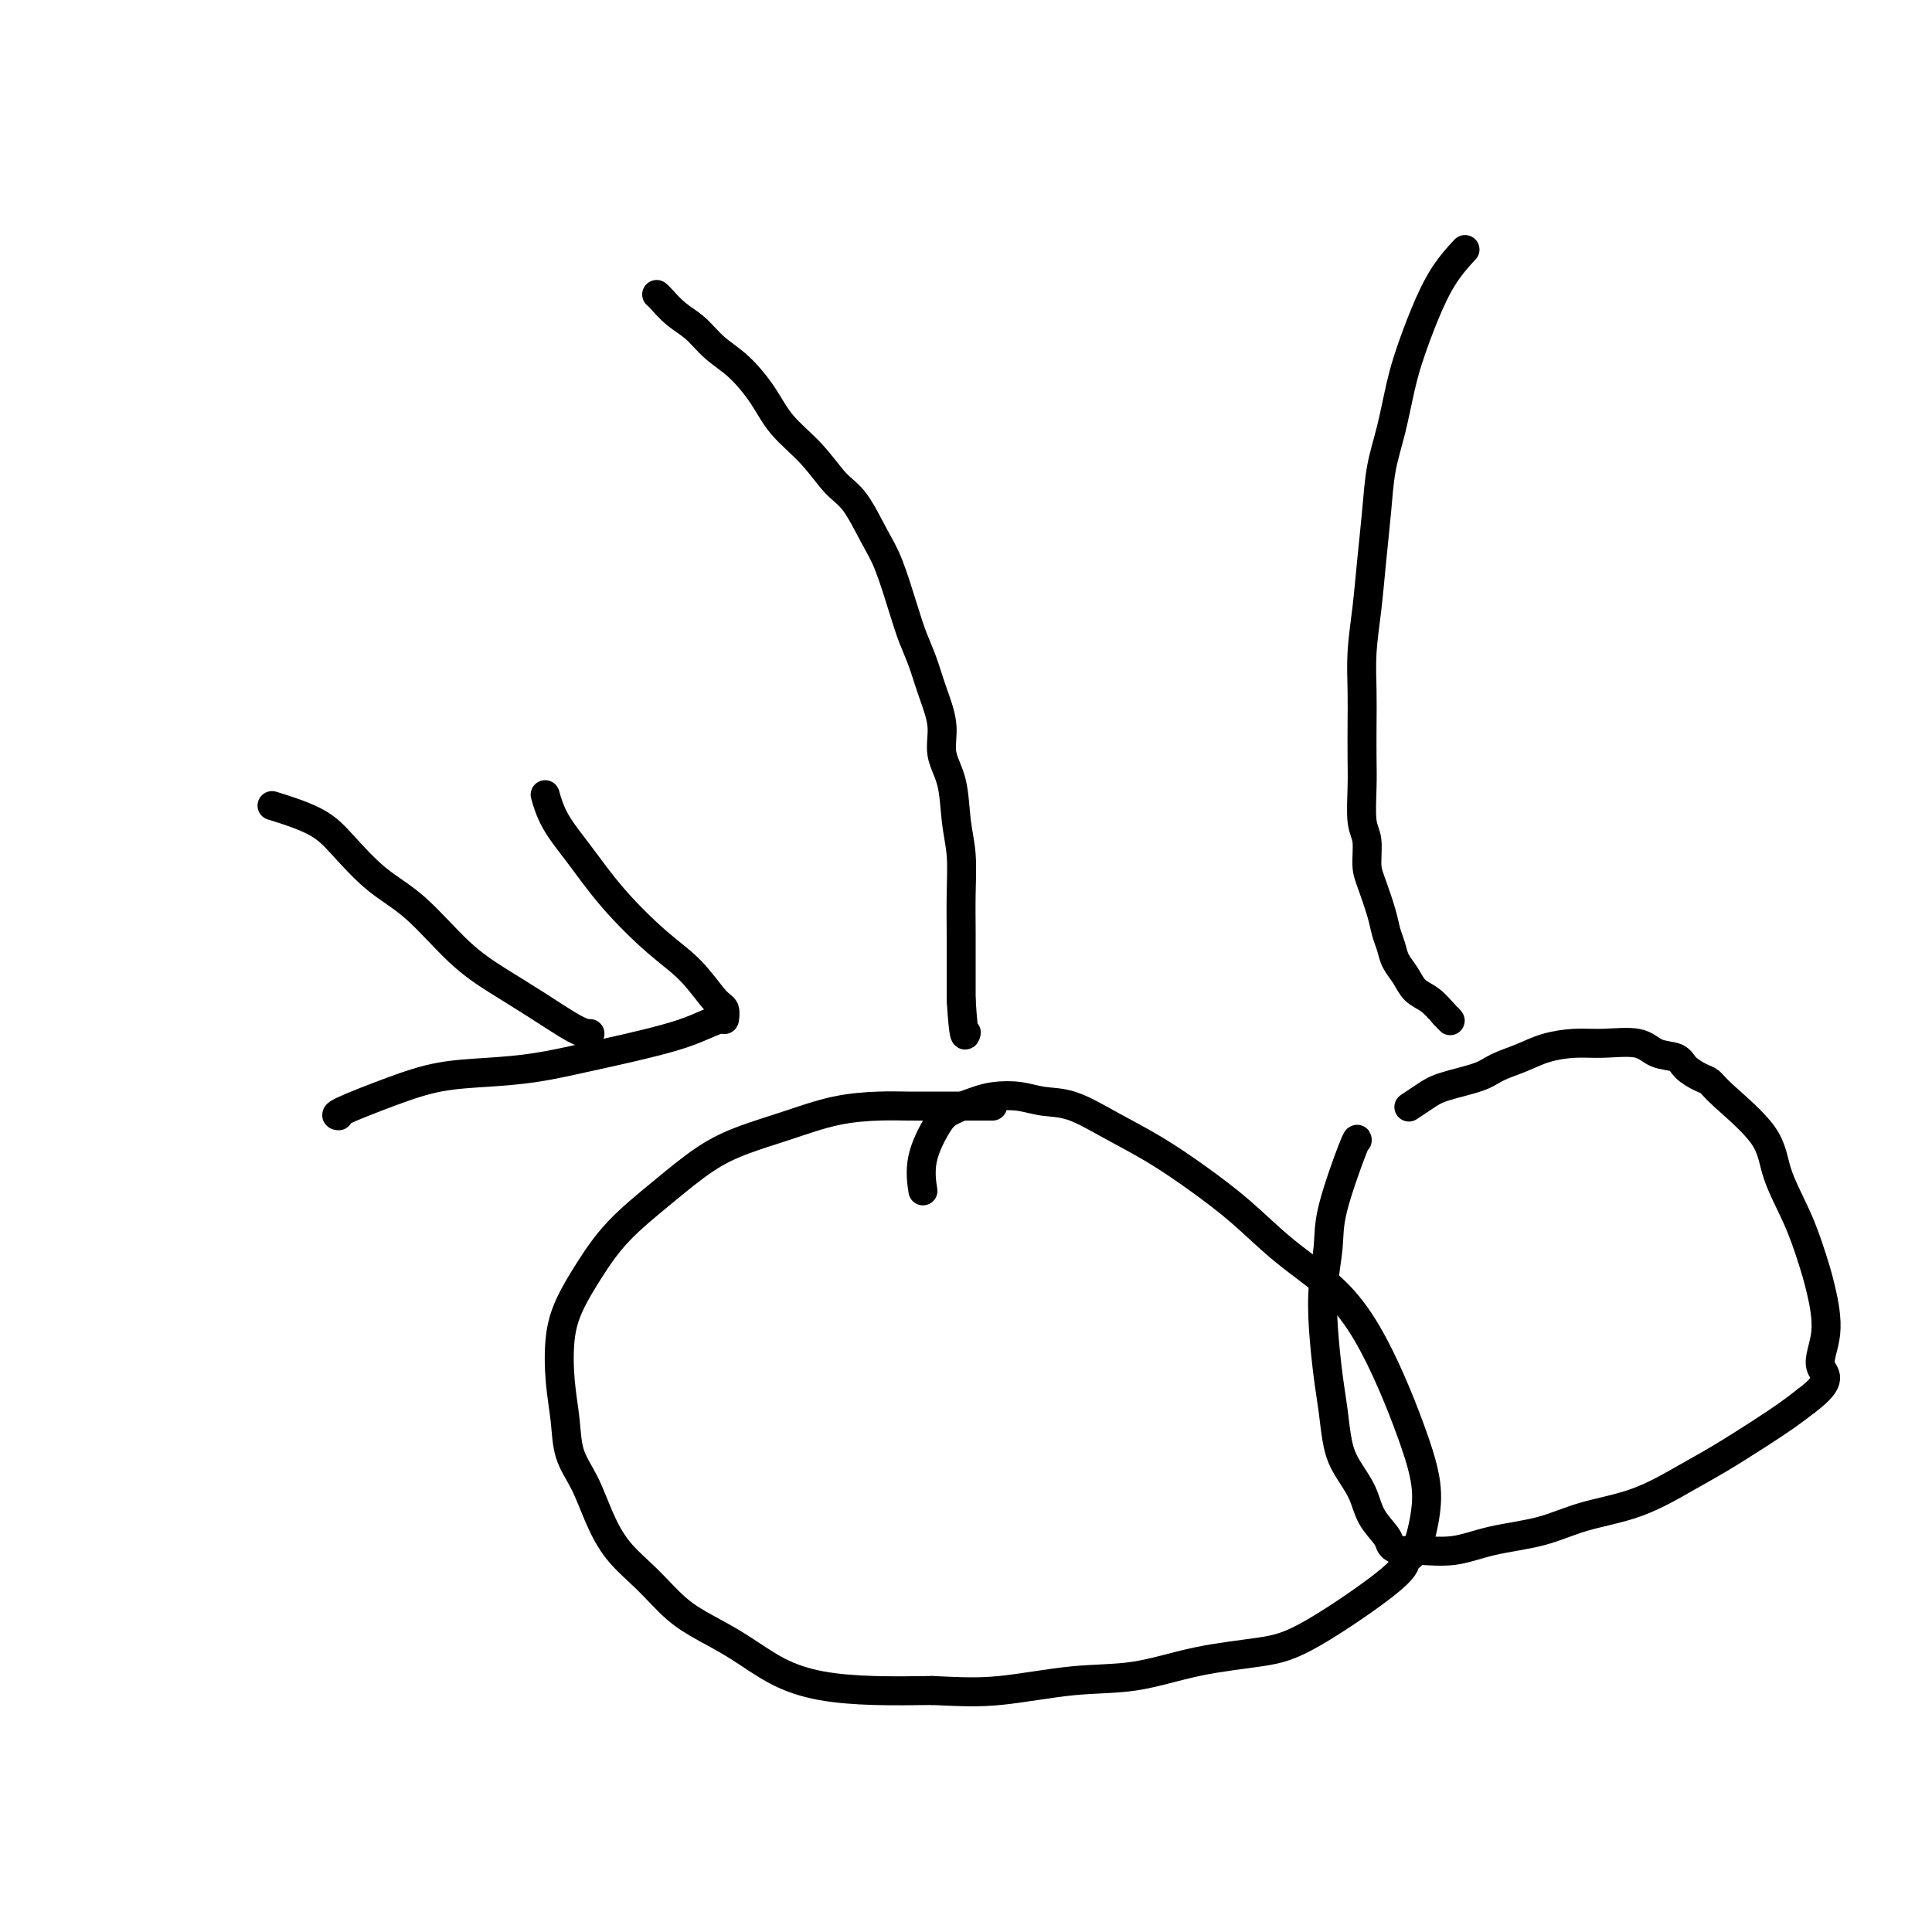
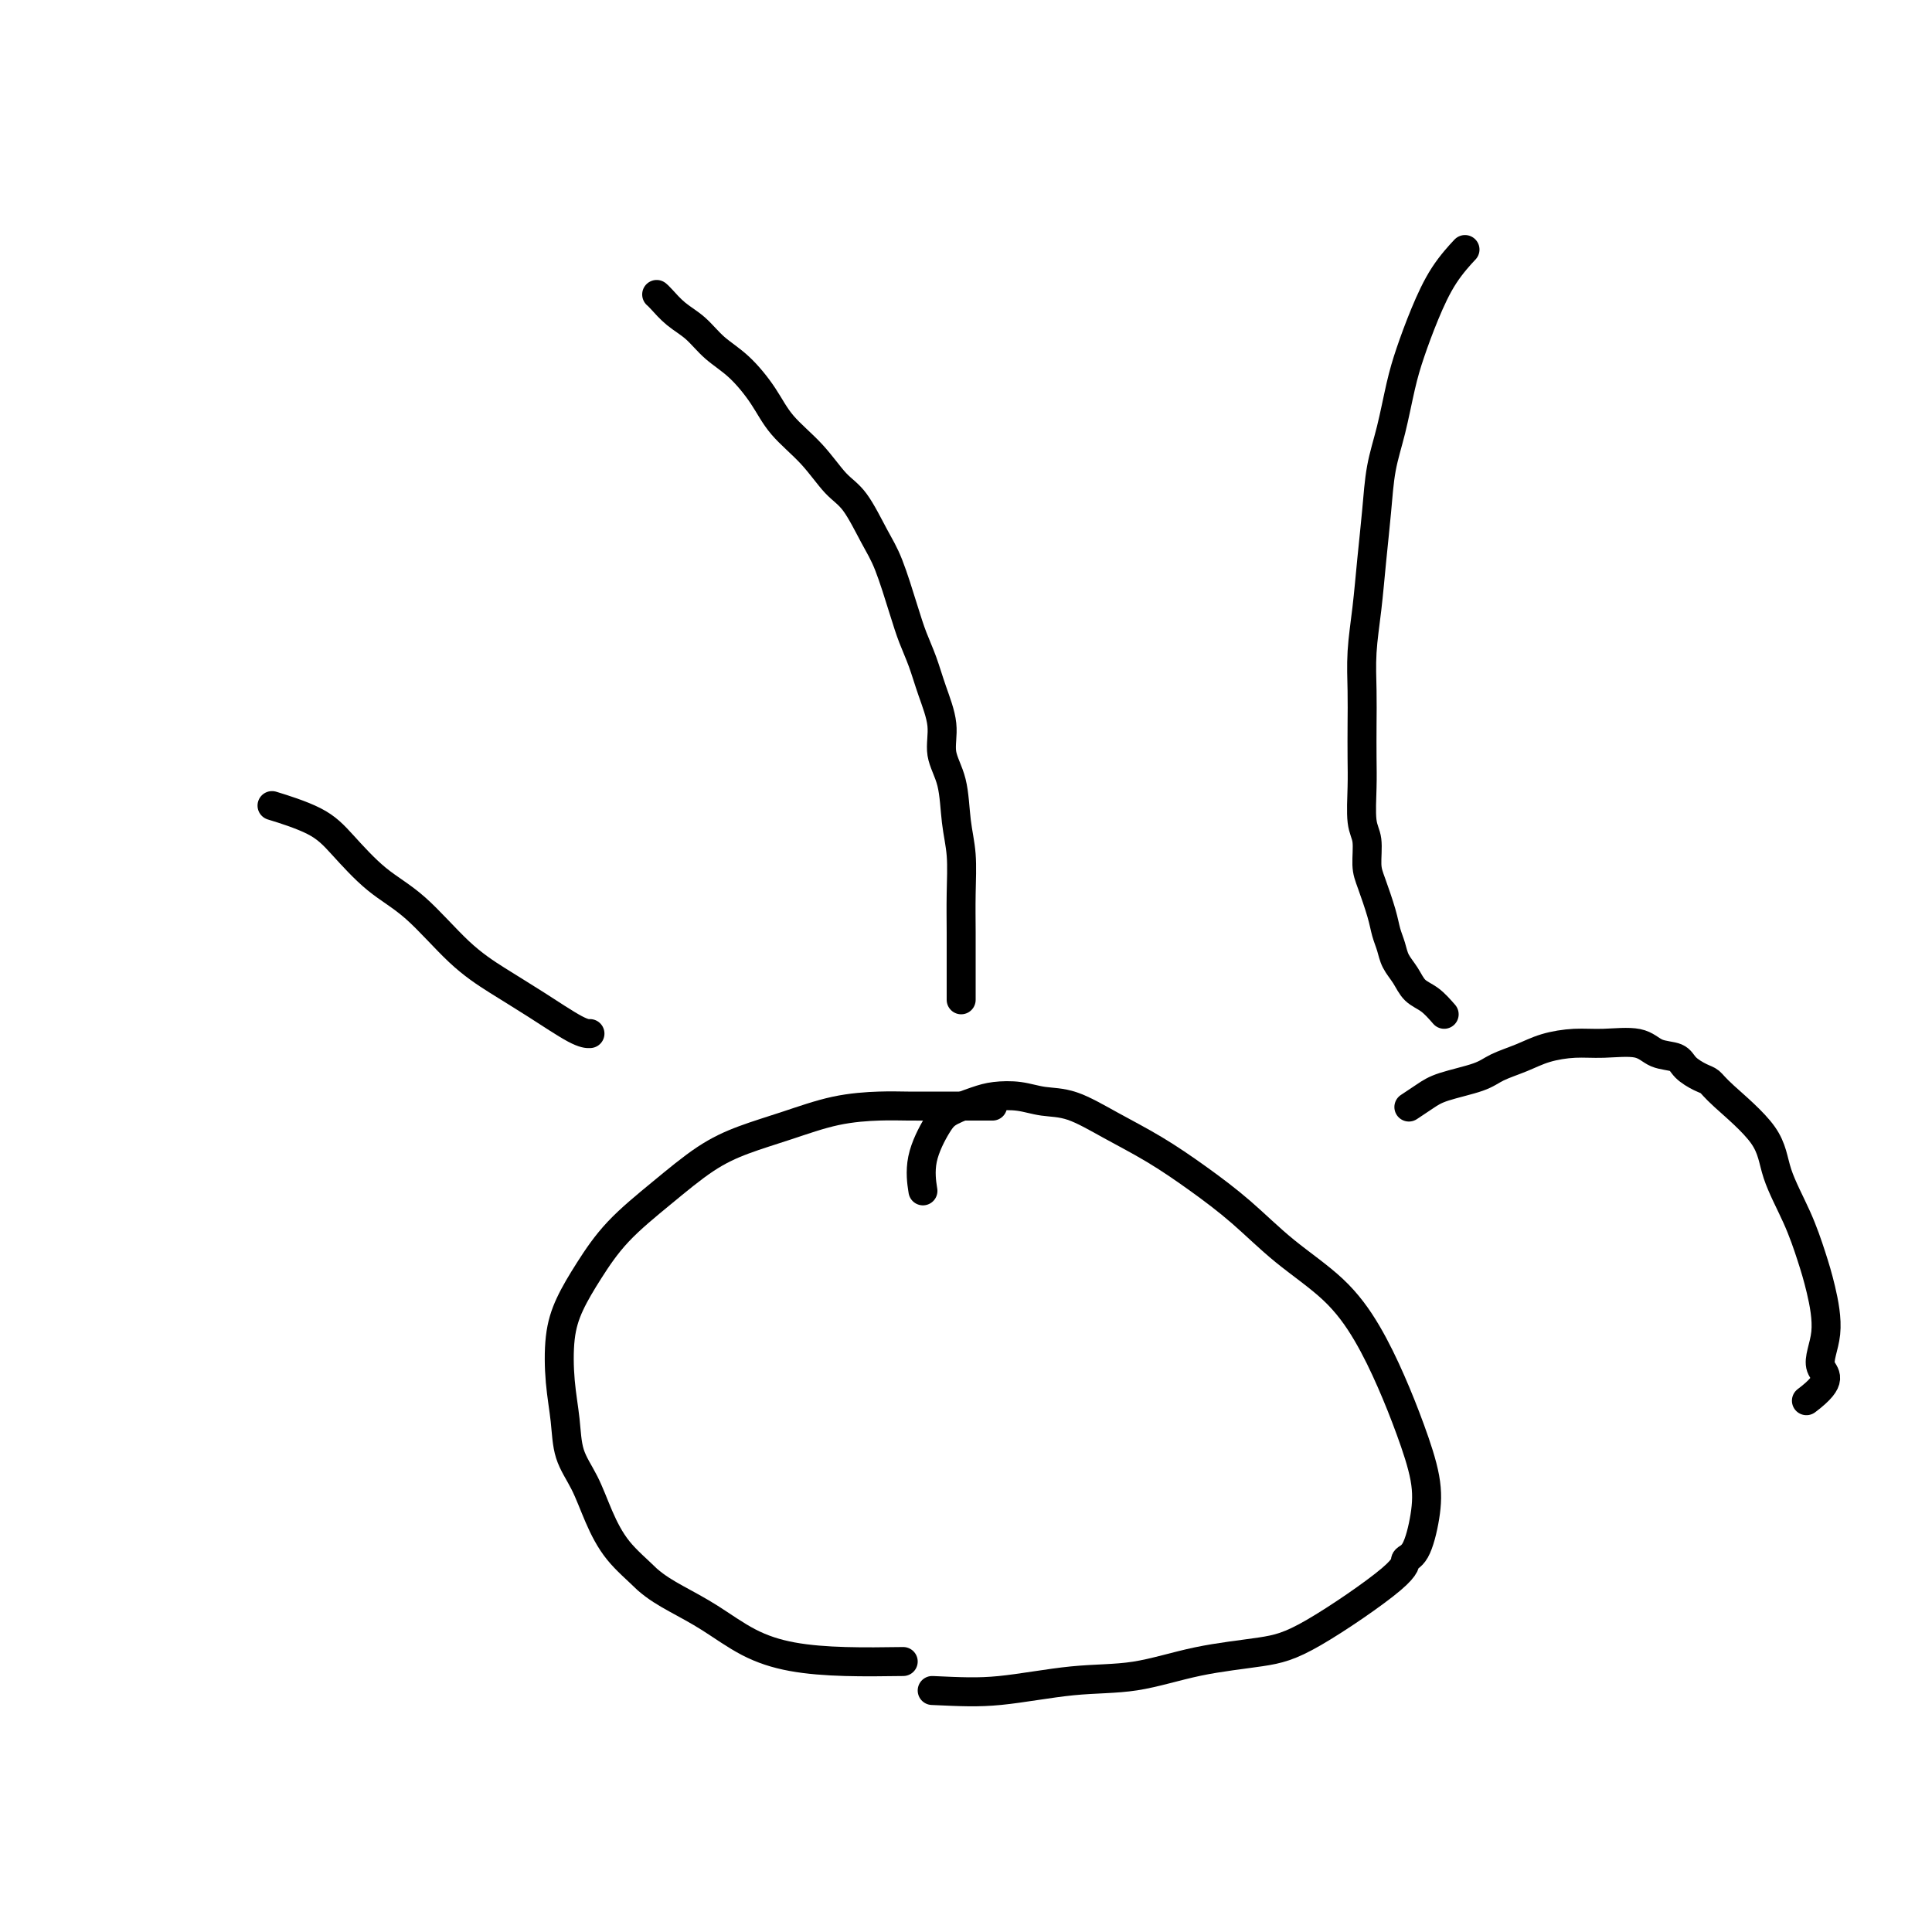
<svg xmlns="http://www.w3.org/2000/svg" viewBox="0 0 400 400" version="1.1">
  <g fill="none" stroke="#000000" stroke-width="6" stroke-linecap="round" stroke-linejoin="round">
    <path d="M136,61c-0.000,-0.000 -0.000,-0.000 0,0c0.000,0.000 0.002,0.001 0,0c-0.002,-0.001 -0.006,-0.005 0,0c0.006,0.005 0.024,0.020 0,0c-0.024,-0.020 -0.090,-0.074 0,0c0.090,0.074 0.336,0.275 1,1c0.664,0.725 1.745,1.974 3,3c1.255,1.026 2.682,1.830 4,3c1.318,1.170 2.525,2.705 4,4c1.475,1.295 3.216,2.349 5,4c1.784,1.651 3.610,3.898 5,6c1.390,2.102 2.343,4.060 4,6c1.657,1.940 4.018,3.862 6,6c1.982,2.138 3.584,4.493 5,6c1.416,1.507 2.644,2.166 4,4c1.356,1.834 2.839,4.842 4,7c1.161,2.158 2.001,3.467 3,6c0.999,2.533 2.156,6.290 3,9c0.844,2.710 1.373,4.373 2,6c0.627,1.627 1.352,3.219 2,5c0.648,1.781 1.220,3.752 2,6c0.780,2.248 1.768,4.773 2,7c0.232,2.227 -0.292,4.158 0,6c0.292,1.842 1.399,3.597 2,6c0.601,2.403 0.697,5.456 1,8c0.303,2.544 0.813,4.579 1,7c0.187,2.421 0.050,5.226 0,8c-0.050,2.774 -0.013,5.516 0,8c0.013,2.484 0.004,4.710 0,7c-0.004,2.290 -0.002,4.645 0,7" />
-     <path d="M199,207c0.533,8.556 0.867,7.444 1,7c0.133,-0.444 0.067,-0.222 0,0" />
    <path d="M303,52c0.002,-0.002 0.004,-0.004 0,0c-0.004,0.004 -0.013,0.014 0,0c0.013,-0.014 0.047,-0.051 0,0c-0.047,0.051 -0.176,0.189 0,0c0.176,-0.189 0.658,-0.705 0,0c-0.658,0.705 -2.455,2.629 -4,5c-1.545,2.371 -2.837,5.187 -4,8c-1.163,2.813 -2.195,5.624 -3,8c-0.805,2.376 -1.381,4.319 -2,7c-0.619,2.681 -1.279,6.100 -2,9c-0.721,2.900 -1.503,5.280 -2,8c-0.497,2.720 -0.707,5.779 -1,9c-0.293,3.221 -0.667,6.603 -1,10c-0.333,3.397 -0.625,6.809 -1,10c-0.375,3.191 -0.832,6.160 -1,9c-0.168,2.840 -0.046,5.551 0,8c0.046,2.449 0.016,4.635 0,7c-0.016,2.365 -0.019,4.909 0,7c0.019,2.091 0.060,3.729 0,6c-0.060,2.271 -0.219,5.174 0,7c0.219,1.826 0.818,2.575 1,4c0.182,1.425 -0.053,3.525 0,5c0.053,1.475 0.395,2.323 1,4c0.605,1.677 1.475,4.181 2,6c0.525,1.819 0.706,2.952 1,4c0.294,1.048 0.700,2.009 1,3c0.300,0.991 0.492,2.011 1,3c0.508,0.989 1.332,1.945 2,3c0.668,1.055 1.180,2.207 2,3c0.820,0.793 1.949,1.227 3,2c1.051,0.773 2.026,1.887 3,3" />
-     <path d="M299,210c1.778,1.933 1.222,1.267 1,1c-0.222,-0.267 -0.111,-0.133 0,0" />
-     <path d="M205,229c-0.152,0.000 -0.304,0.000 0,0c0.304,-0.000 1.064,-0.000 0,0c-1.064,0.000 -3.953,0.001 -6,0c-2.047,-0.001 -3.251,-0.005 -5,0c-1.749,0.005 -4.044,0.020 -6,0c-1.956,-0.020 -3.573,-0.077 -6,0c-2.427,0.077 -5.664,0.286 -9,1c-3.336,0.714 -6.772,1.934 -10,3c-3.228,1.066 -6.250,1.977 -9,3c-2.750,1.023 -5.230,2.158 -8,4c-2.770,1.842 -5.832,4.390 -9,7c-3.168,2.610 -6.443,5.283 -9,8c-2.557,2.717 -4.394,5.477 -6,8c-1.606,2.523 -2.979,4.810 -4,7c-1.021,2.190 -1.690,4.285 -2,7c-0.310,2.715 -0.260,6.051 0,9c0.260,2.949 0.731,5.512 1,8c0.269,2.488 0.335,4.901 1,7c0.665,2.099 1.930,3.884 3,6c1.070,2.116 1.946,4.561 3,7c1.054,2.439 2.285,4.871 4,7c1.715,2.129 3.915,3.956 6,6c2.085,2.044 4.055,4.306 6,6c1.945,1.694 3.866,2.822 6,4c2.134,1.178 4.481,2.407 7,4c2.519,1.593 5.211,3.551 8,5c2.789,1.449 5.674,2.390 9,3c3.326,0.610 7.093,0.889 11,1c3.907,0.111 7.953,0.056 12,0" />
+     <path d="M205,229c-0.152,0.000 -0.304,0.000 0,0c0.304,-0.000 1.064,-0.000 0,0c-1.064,0.000 -3.953,0.001 -6,0c-2.047,-0.001 -3.251,-0.005 -5,0c-1.749,0.005 -4.044,0.020 -6,0c-1.956,-0.020 -3.573,-0.077 -6,0c-2.427,0.077 -5.664,0.286 -9,1c-3.336,0.714 -6.772,1.934 -10,3c-3.228,1.066 -6.250,1.977 -9,3c-2.750,1.023 -5.230,2.158 -8,4c-2.770,1.842 -5.832,4.390 -9,7c-3.168,2.610 -6.443,5.283 -9,8c-2.557,2.717 -4.394,5.477 -6,8c-1.606,2.523 -2.979,4.810 -4,7c-1.021,2.190 -1.690,4.285 -2,7c-0.310,2.715 -0.260,6.051 0,9c0.260,2.949 0.731,5.512 1,8c0.269,2.488 0.335,4.901 1,7c0.665,2.099 1.930,3.884 3,6c1.070,2.116 1.946,4.561 3,7c1.054,2.439 2.285,4.871 4,7c1.715,2.129 3.915,3.956 6,6c1.945,1.694 3.866,2.822 6,4c2.134,1.178 4.481,2.407 7,4c2.519,1.593 5.211,3.551 8,5c2.789,1.449 5.674,2.390 9,3c3.326,0.610 7.093,0.889 11,1c3.907,0.111 7.953,0.056 12,0" />
    <path d="M193,350c5.987,0.271 9.453,0.448 14,0c4.547,-0.448 10.175,-1.523 15,-2c4.825,-0.477 8.846,-0.358 13,-1c4.154,-0.642 8.442,-2.046 13,-3c4.558,-0.954 9.385,-1.459 13,-2c3.615,-0.541 6.019,-1.118 11,-4c4.981,-2.882 12.538,-8.069 16,-11c3.462,-2.931 2.828,-3.606 3,-4c0.172,-0.394 1.149,-0.506 2,-2c0.851,-1.494 1.577,-4.371 2,-7c0.423,-2.629 0.544,-5.012 0,-8c-0.544,-2.988 -1.752,-6.582 -3,-10c-1.248,-3.418 -2.536,-6.660 -4,-10c-1.464,-3.340 -3.105,-6.779 -5,-10c-1.895,-3.221 -4.043,-6.223 -7,-9c-2.957,-2.777 -6.721,-5.330 -10,-8c-3.279,-2.670 -6.073,-5.458 -9,-8c-2.927,-2.542 -5.986,-4.838 -9,-7c-3.014,-2.162 -5.981,-4.191 -9,-6c-3.019,-1.809 -6.089,-3.400 -9,-5c-2.911,-1.600 -5.662,-3.211 -8,-4c-2.338,-0.789 -4.261,-0.755 -6,-1c-1.739,-0.245 -3.294,-0.767 -5,-1c-1.706,-0.233 -3.565,-0.175 -5,0c-1.435,0.175 -2.447,0.468 -4,1c-1.553,0.532 -3.645,1.303 -5,2c-1.355,0.697 -1.971,1.321 -3,3c-1.029,1.679 -2.469,4.414 -3,7c-0.531,2.586 -0.152,5.025 0,6c0.152,0.975 0.076,0.488 0,0" />
-     <path d="M281,236c0.000,-0.000 0.000,-0.000 0,0c-0.000,0.000 -0.000,0.001 0,0c0.000,-0.001 0.000,-0.003 0,0c-0.000,0.003 -0.000,0.012 0,0c0.000,-0.012 0.001,-0.043 0,0c-0.001,0.043 -0.004,0.161 0,0c0.004,-0.161 0.014,-0.600 -1,2c-1.014,2.600 -3.053,8.238 -4,12c-0.947,3.762 -0.800,5.648 -1,8c-0.200,2.352 -0.745,5.171 -1,8c-0.255,2.829 -0.221,5.669 0,9c0.221,3.331 0.630,7.152 1,10c0.370,2.848 0.703,4.722 1,7c0.297,2.278 0.560,4.960 1,7c0.440,2.040 1.059,3.439 2,5c0.941,1.561 2.205,3.284 3,5c0.795,1.716 1.123,3.426 2,5c0.877,1.574 2.304,3.012 3,4c0.696,0.988 0.660,1.527 1,2c0.340,0.473 1.057,0.882 2,1c0.943,0.118 2.113,-0.055 4,0c1.887,0.055 4.493,0.337 7,0c2.507,-0.337 4.917,-1.293 8,-2c3.083,-0.707 6.838,-1.163 10,-2c3.162,-0.837 5.730,-2.054 9,-3c3.270,-0.946 7.242,-1.621 11,-3c3.758,-1.379 7.303,-3.461 10,-5c2.697,-1.539 4.548,-2.536 7,-4c2.452,-1.464 5.506,-3.394 8,-5c2.494,-1.606 4.427,-2.887 6,-4c1.573,-1.113 2.787,-2.056 4,-3" />
    <path d="M374,290c6.023,-4.532 3.582,-5.363 3,-7c-0.582,-1.637 0.695,-4.081 1,-7c0.305,-2.919 -0.363,-6.314 -1,-9c-0.637,-2.686 -1.242,-4.662 -2,-7c-0.758,-2.338 -1.670,-5.036 -3,-8c-1.330,-2.964 -3.079,-6.194 -4,-9c-0.921,-2.806 -1.013,-5.188 -3,-8c-1.987,-2.812 -5.867,-6.053 -8,-8c-2.133,-1.947 -2.517,-2.600 -3,-3c-0.483,-0.400 -1.063,-0.545 -2,-1c-0.937,-0.455 -2.231,-1.218 -3,-2c-0.769,-0.782 -1.015,-1.583 -2,-2c-0.985,-0.417 -2.710,-0.449 -4,-1c-1.290,-0.551 -2.146,-1.620 -4,-2c-1.854,-0.380 -4.706,-0.072 -7,0c-2.294,0.072 -4.031,-0.094 -6,0c-1.969,0.094 -4.169,0.448 -6,1c-1.831,0.552 -3.294,1.302 -5,2c-1.706,0.698 -3.656,1.343 -5,2c-1.344,0.657 -2.084,1.325 -4,2c-1.916,0.675 -5.008,1.356 -7,2c-1.992,0.644 -2.882,1.250 -4,2c-1.118,0.750 -2.462,1.643 -3,2c-0.538,0.357 -0.269,0.179 0,0" />
    <path d="M57,167c-0.004,-0.001 -0.008,-0.002 0,0c0.008,0.002 0.028,0.009 0,0c-0.028,-0.009 -0.103,-0.032 0,0c0.103,0.032 0.384,0.118 0,0c-0.384,-0.118 -1.432,-0.441 0,0c1.432,0.441 5.346,1.646 8,3c2.654,1.354 4.048,2.857 6,5c1.952,2.143 4.461,4.924 7,7c2.539,2.076 5.106,3.446 8,6c2.894,2.554 6.114,6.292 9,9c2.886,2.708 5.439,4.386 8,6c2.561,1.614 5.130,3.165 8,5c2.870,1.835 6.042,3.956 8,5c1.958,1.044 2.702,1.013 3,1c0.298,-0.013 0.149,-0.006 0,0" />
-     <path d="M70,231c0.009,0.001 0.018,0.002 0,0c-0.018,-0.002 -0.063,-0.007 0,0c0.063,0.007 0.235,0.027 0,0c-0.235,-0.027 -0.878,-0.100 1,-1c1.878,-0.900 6.277,-2.625 10,-4c3.723,-1.375 6.768,-2.399 10,-3c3.232,-0.601 6.649,-0.780 10,-1c3.351,-0.220 6.635,-0.481 10,-1c3.365,-0.519 6.811,-1.296 10,-2c3.189,-0.704 6.122,-1.336 9,-2c2.878,-0.664 5.700,-1.362 8,-2c2.300,-0.638 4.076,-1.217 6,-2c1.924,-0.783 3.994,-1.769 5,-2c1.006,-0.231 0.948,0.294 1,0c0.052,-0.294 0.214,-1.408 0,-2c-0.214,-0.592 -0.804,-0.663 -2,-2c-1.196,-1.337 -2.999,-3.941 -5,-6c-2.001,-2.059 -4.200,-3.572 -7,-6c-2.800,-2.428 -6.201,-5.772 -9,-9c-2.799,-3.228 -4.998,-6.339 -7,-9c-2.002,-2.661 -3.808,-4.870 -5,-7c-1.192,-2.130 -1.769,-4.180 -2,-5c-0.231,-0.820 -0.115,-0.410 0,0" />
  </g>
</svg>